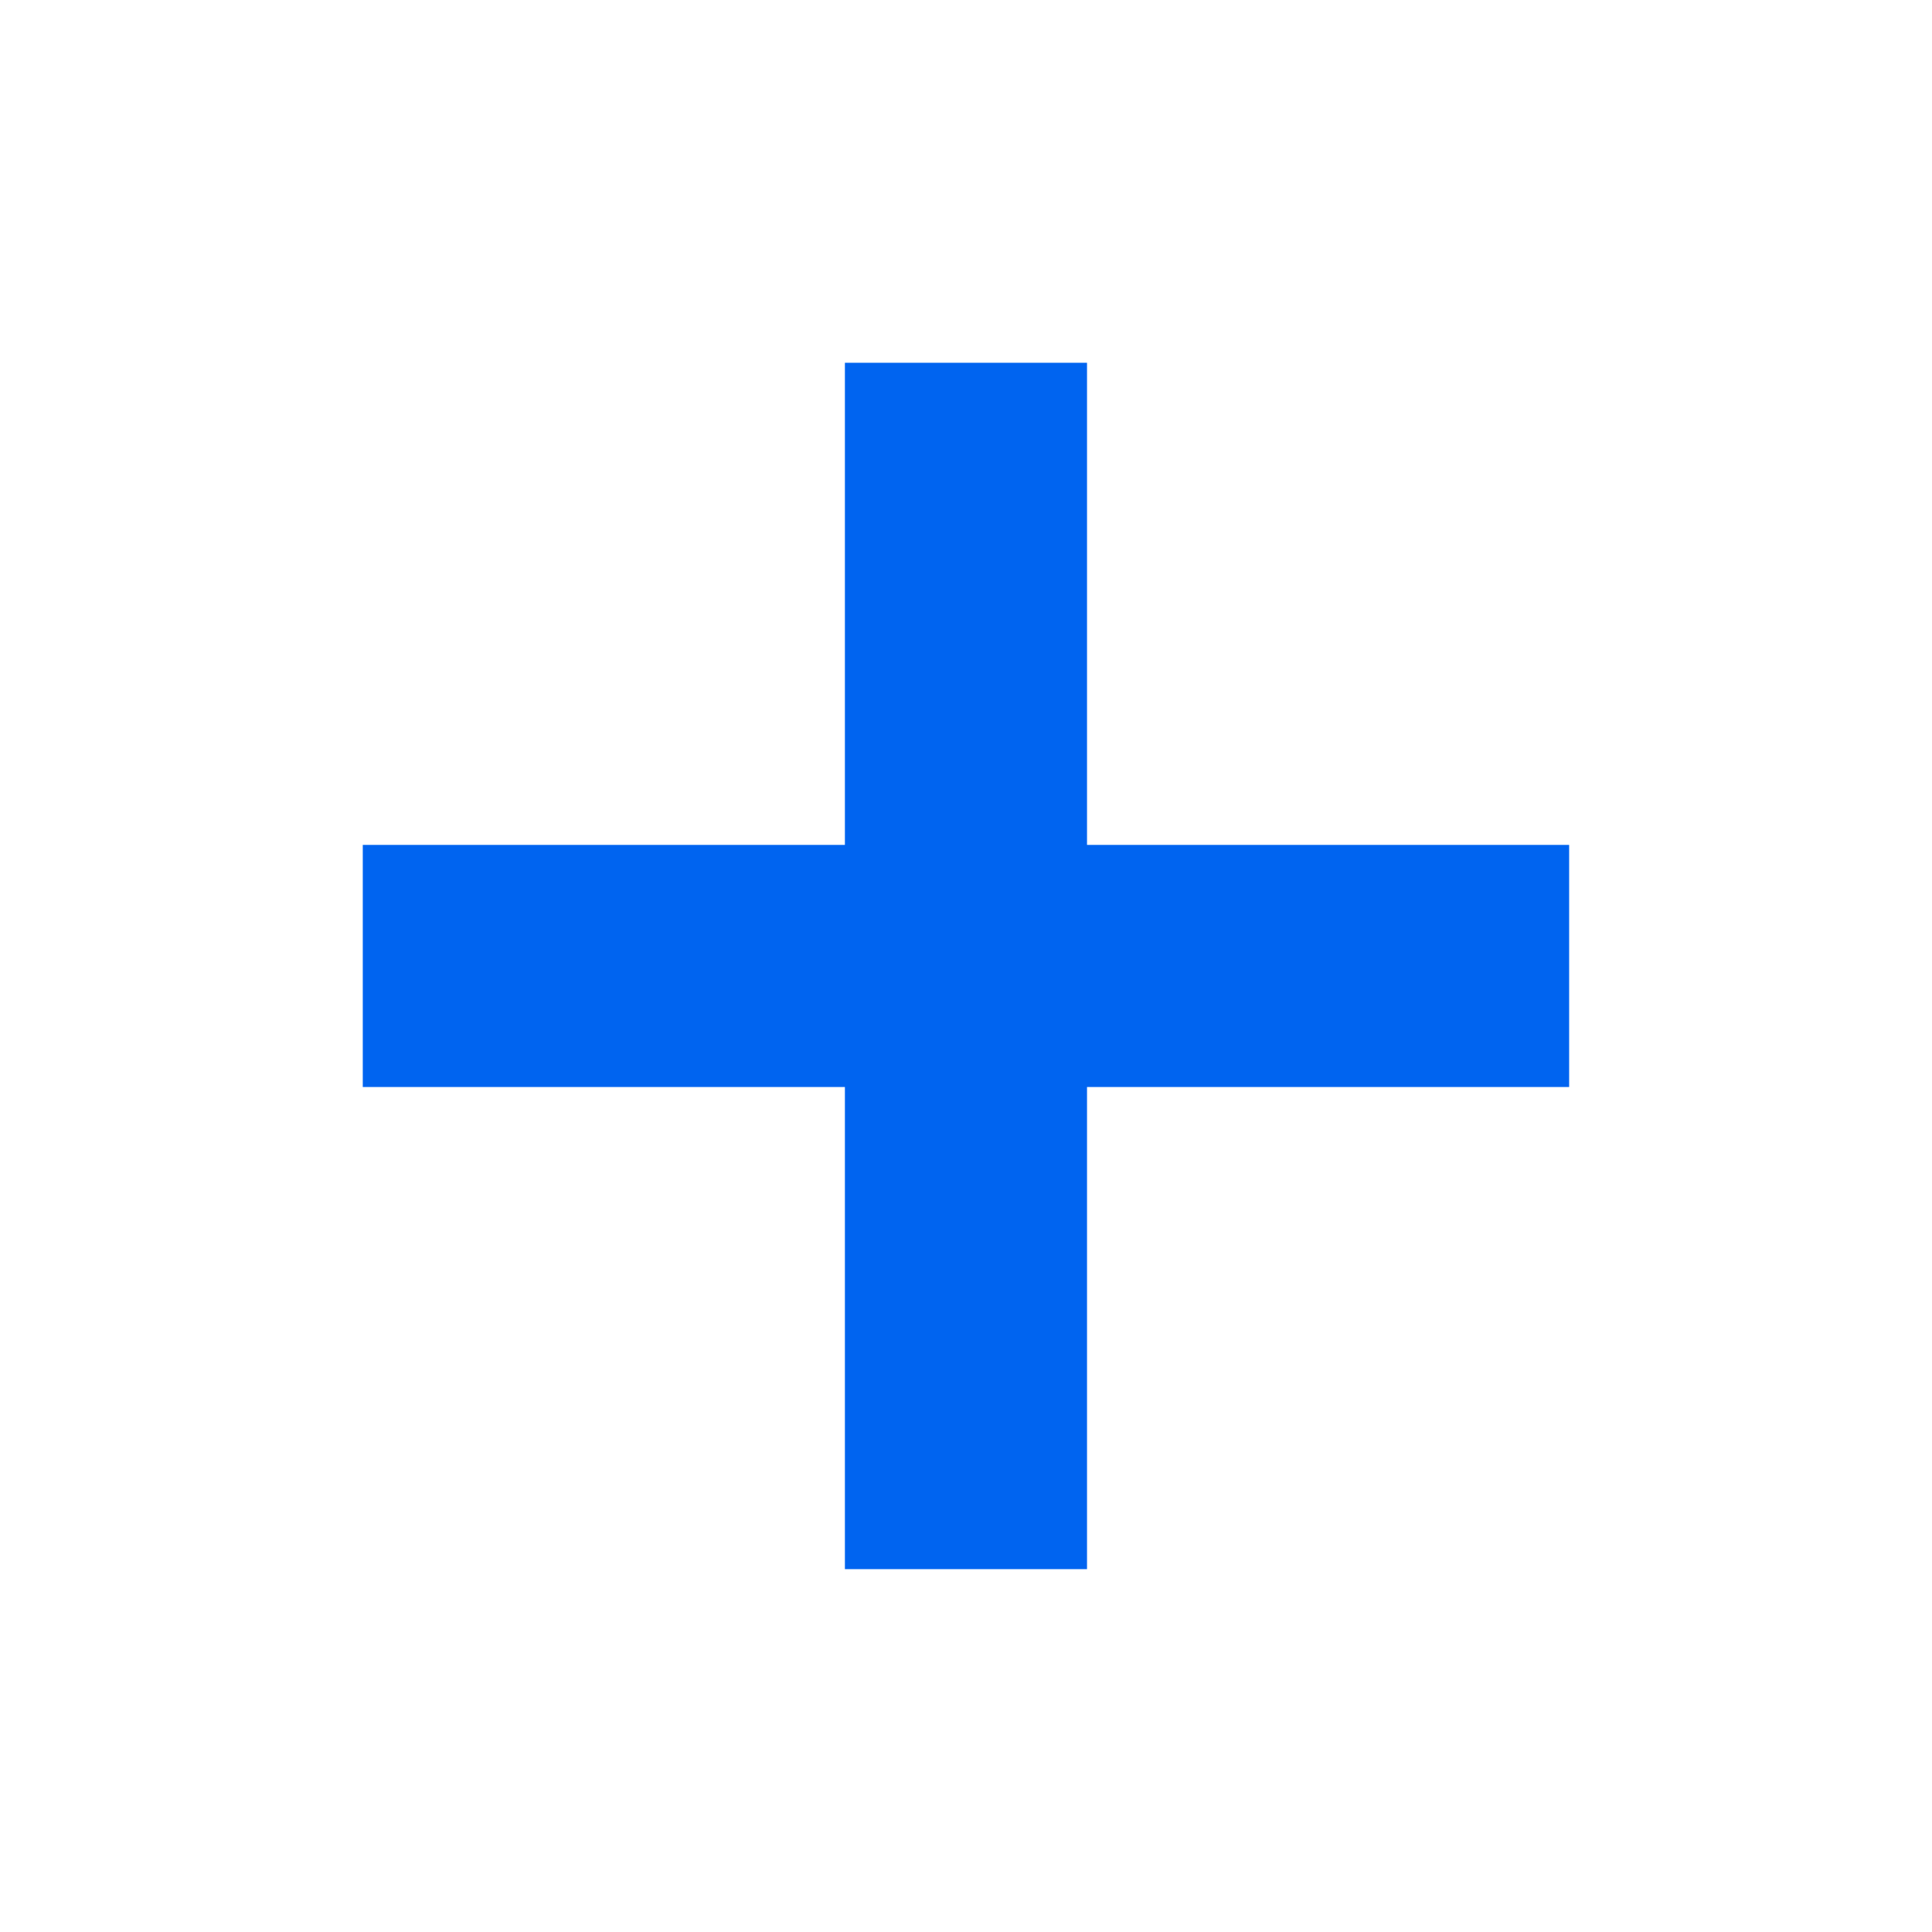
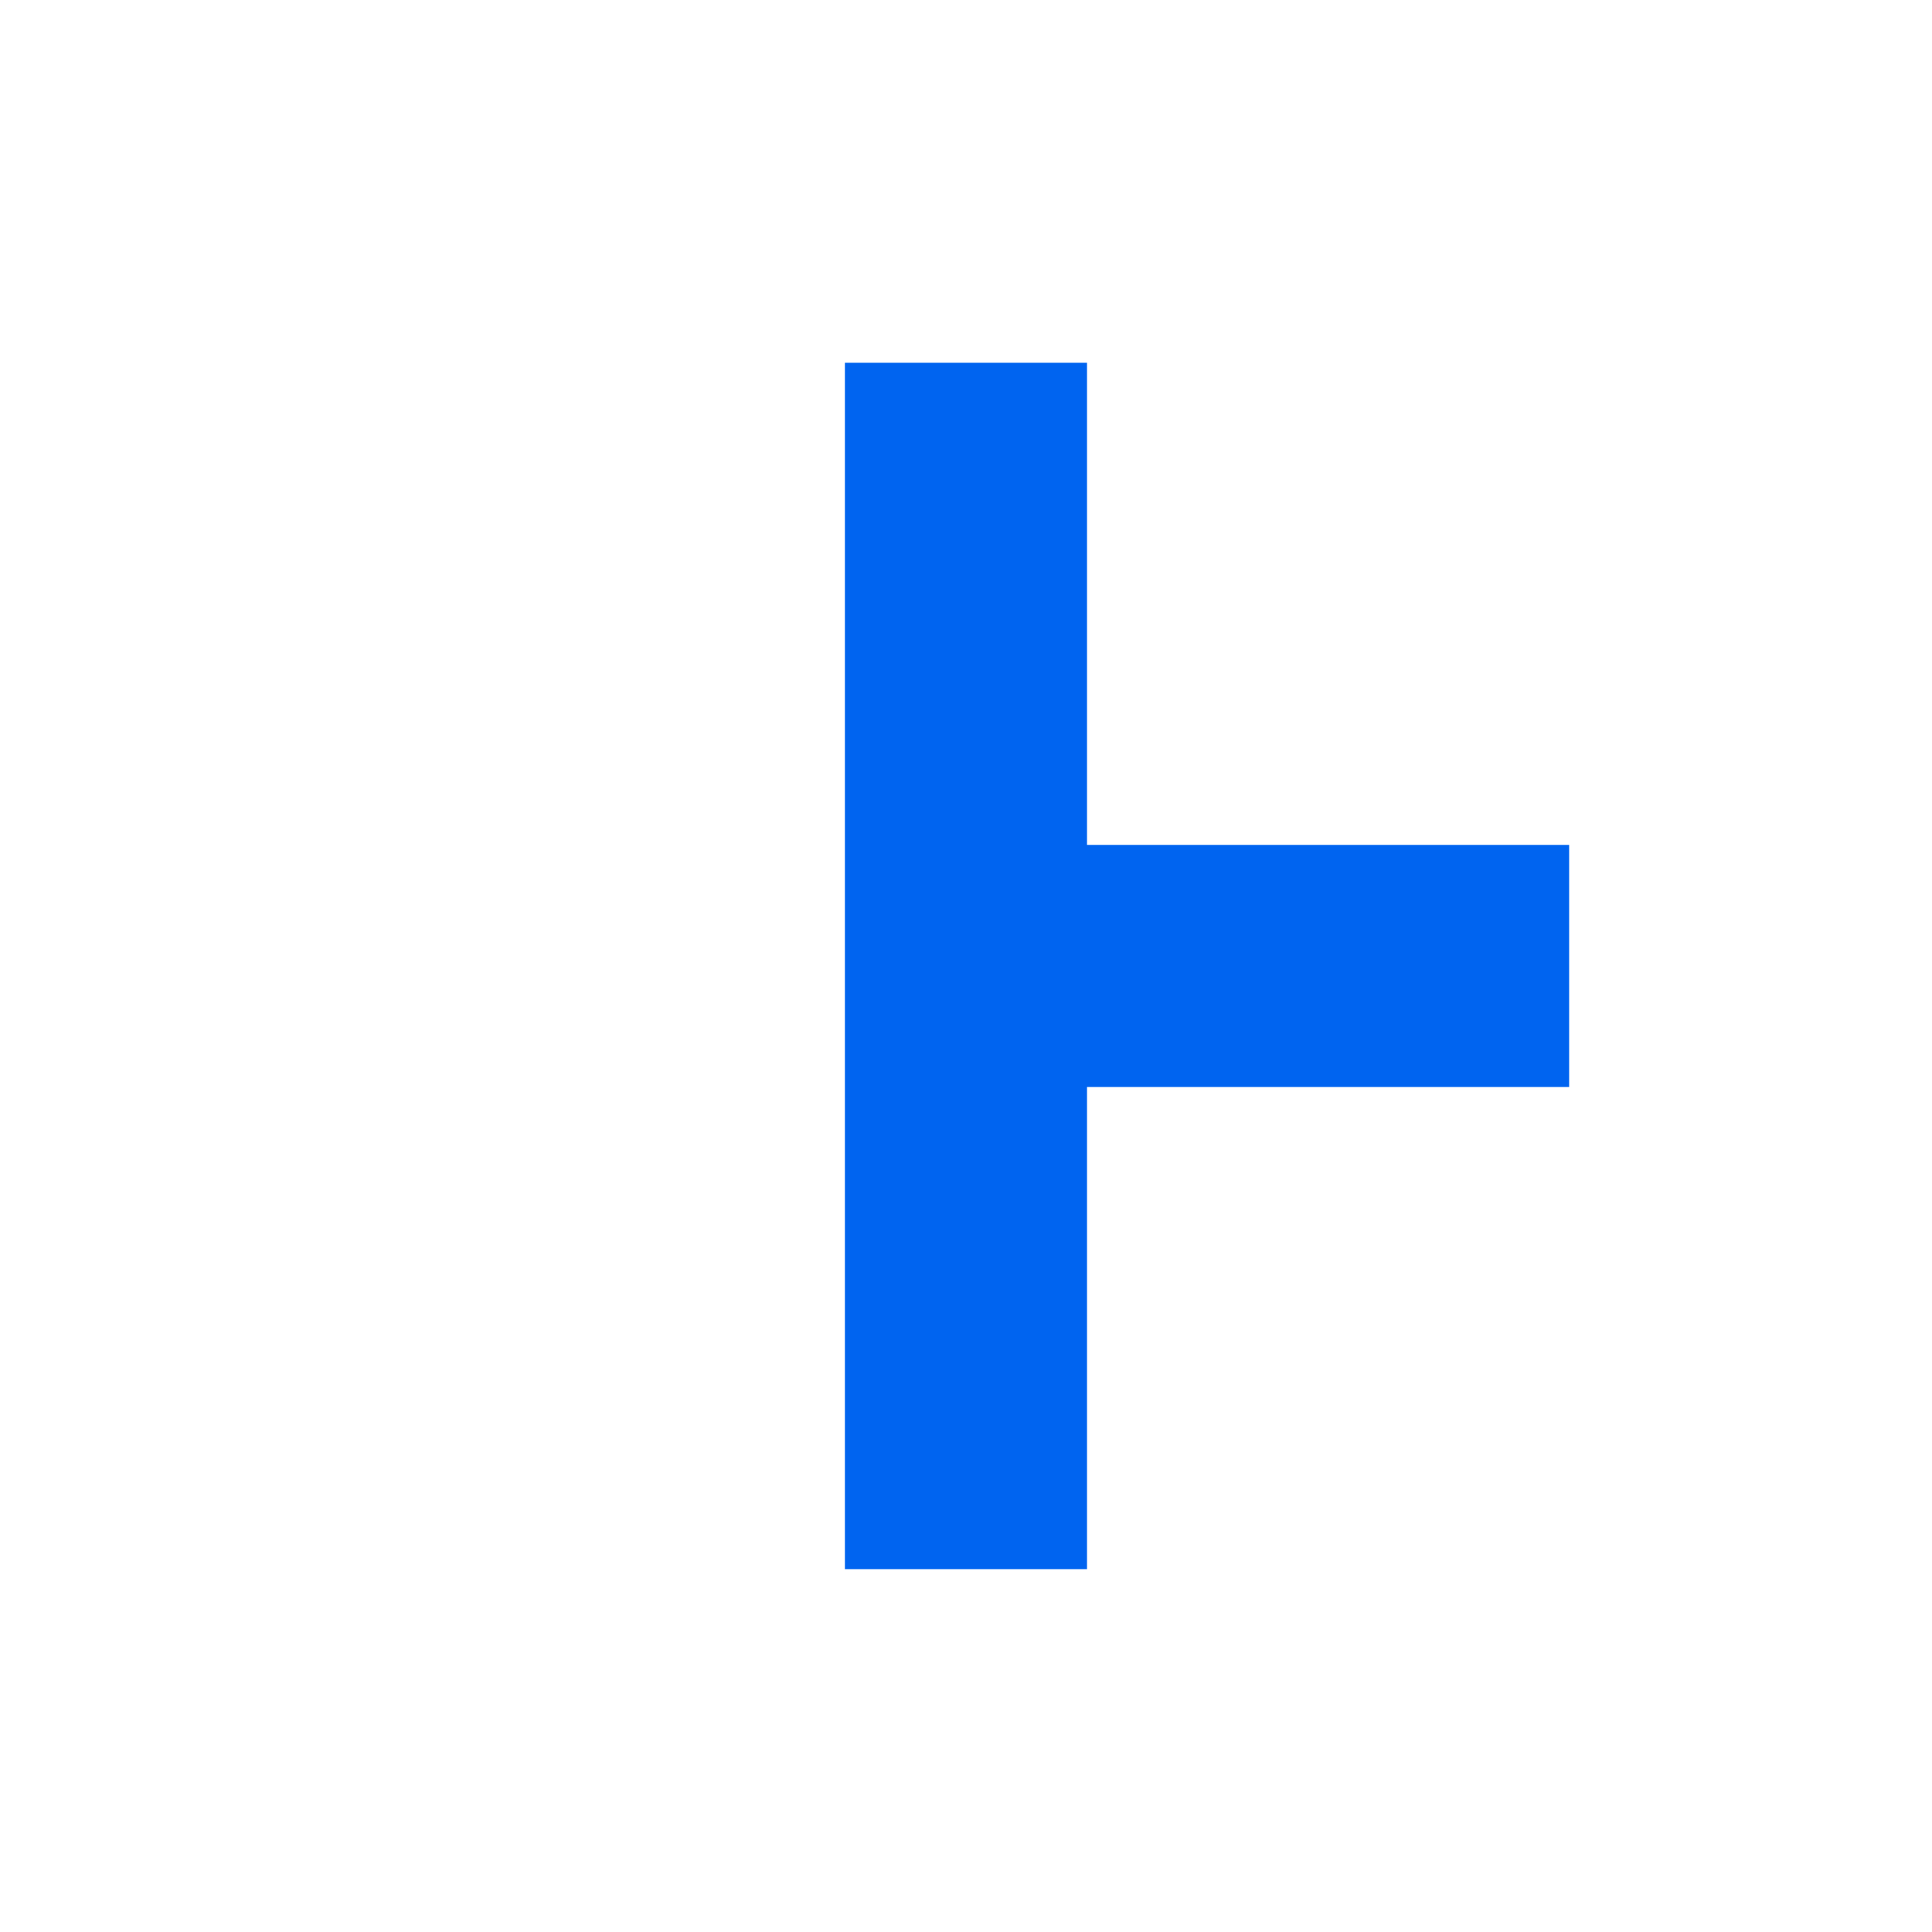
<svg xmlns="http://www.w3.org/2000/svg" width="22" height="22" viewBox="0 0 22 22" fill="none">
-   <path d="M9.621 12.378H4.131V9.621H9.621V4.131H12.378V9.621H17.868V12.378H12.378V17.868H9.621V12.378Z" fill="#0064F0" />
+   <path d="M9.621 12.378H4.131H9.621V4.131H12.378V9.621H17.868V12.378H12.378V17.868H9.621V12.378Z" fill="#0064F0" />
</svg>